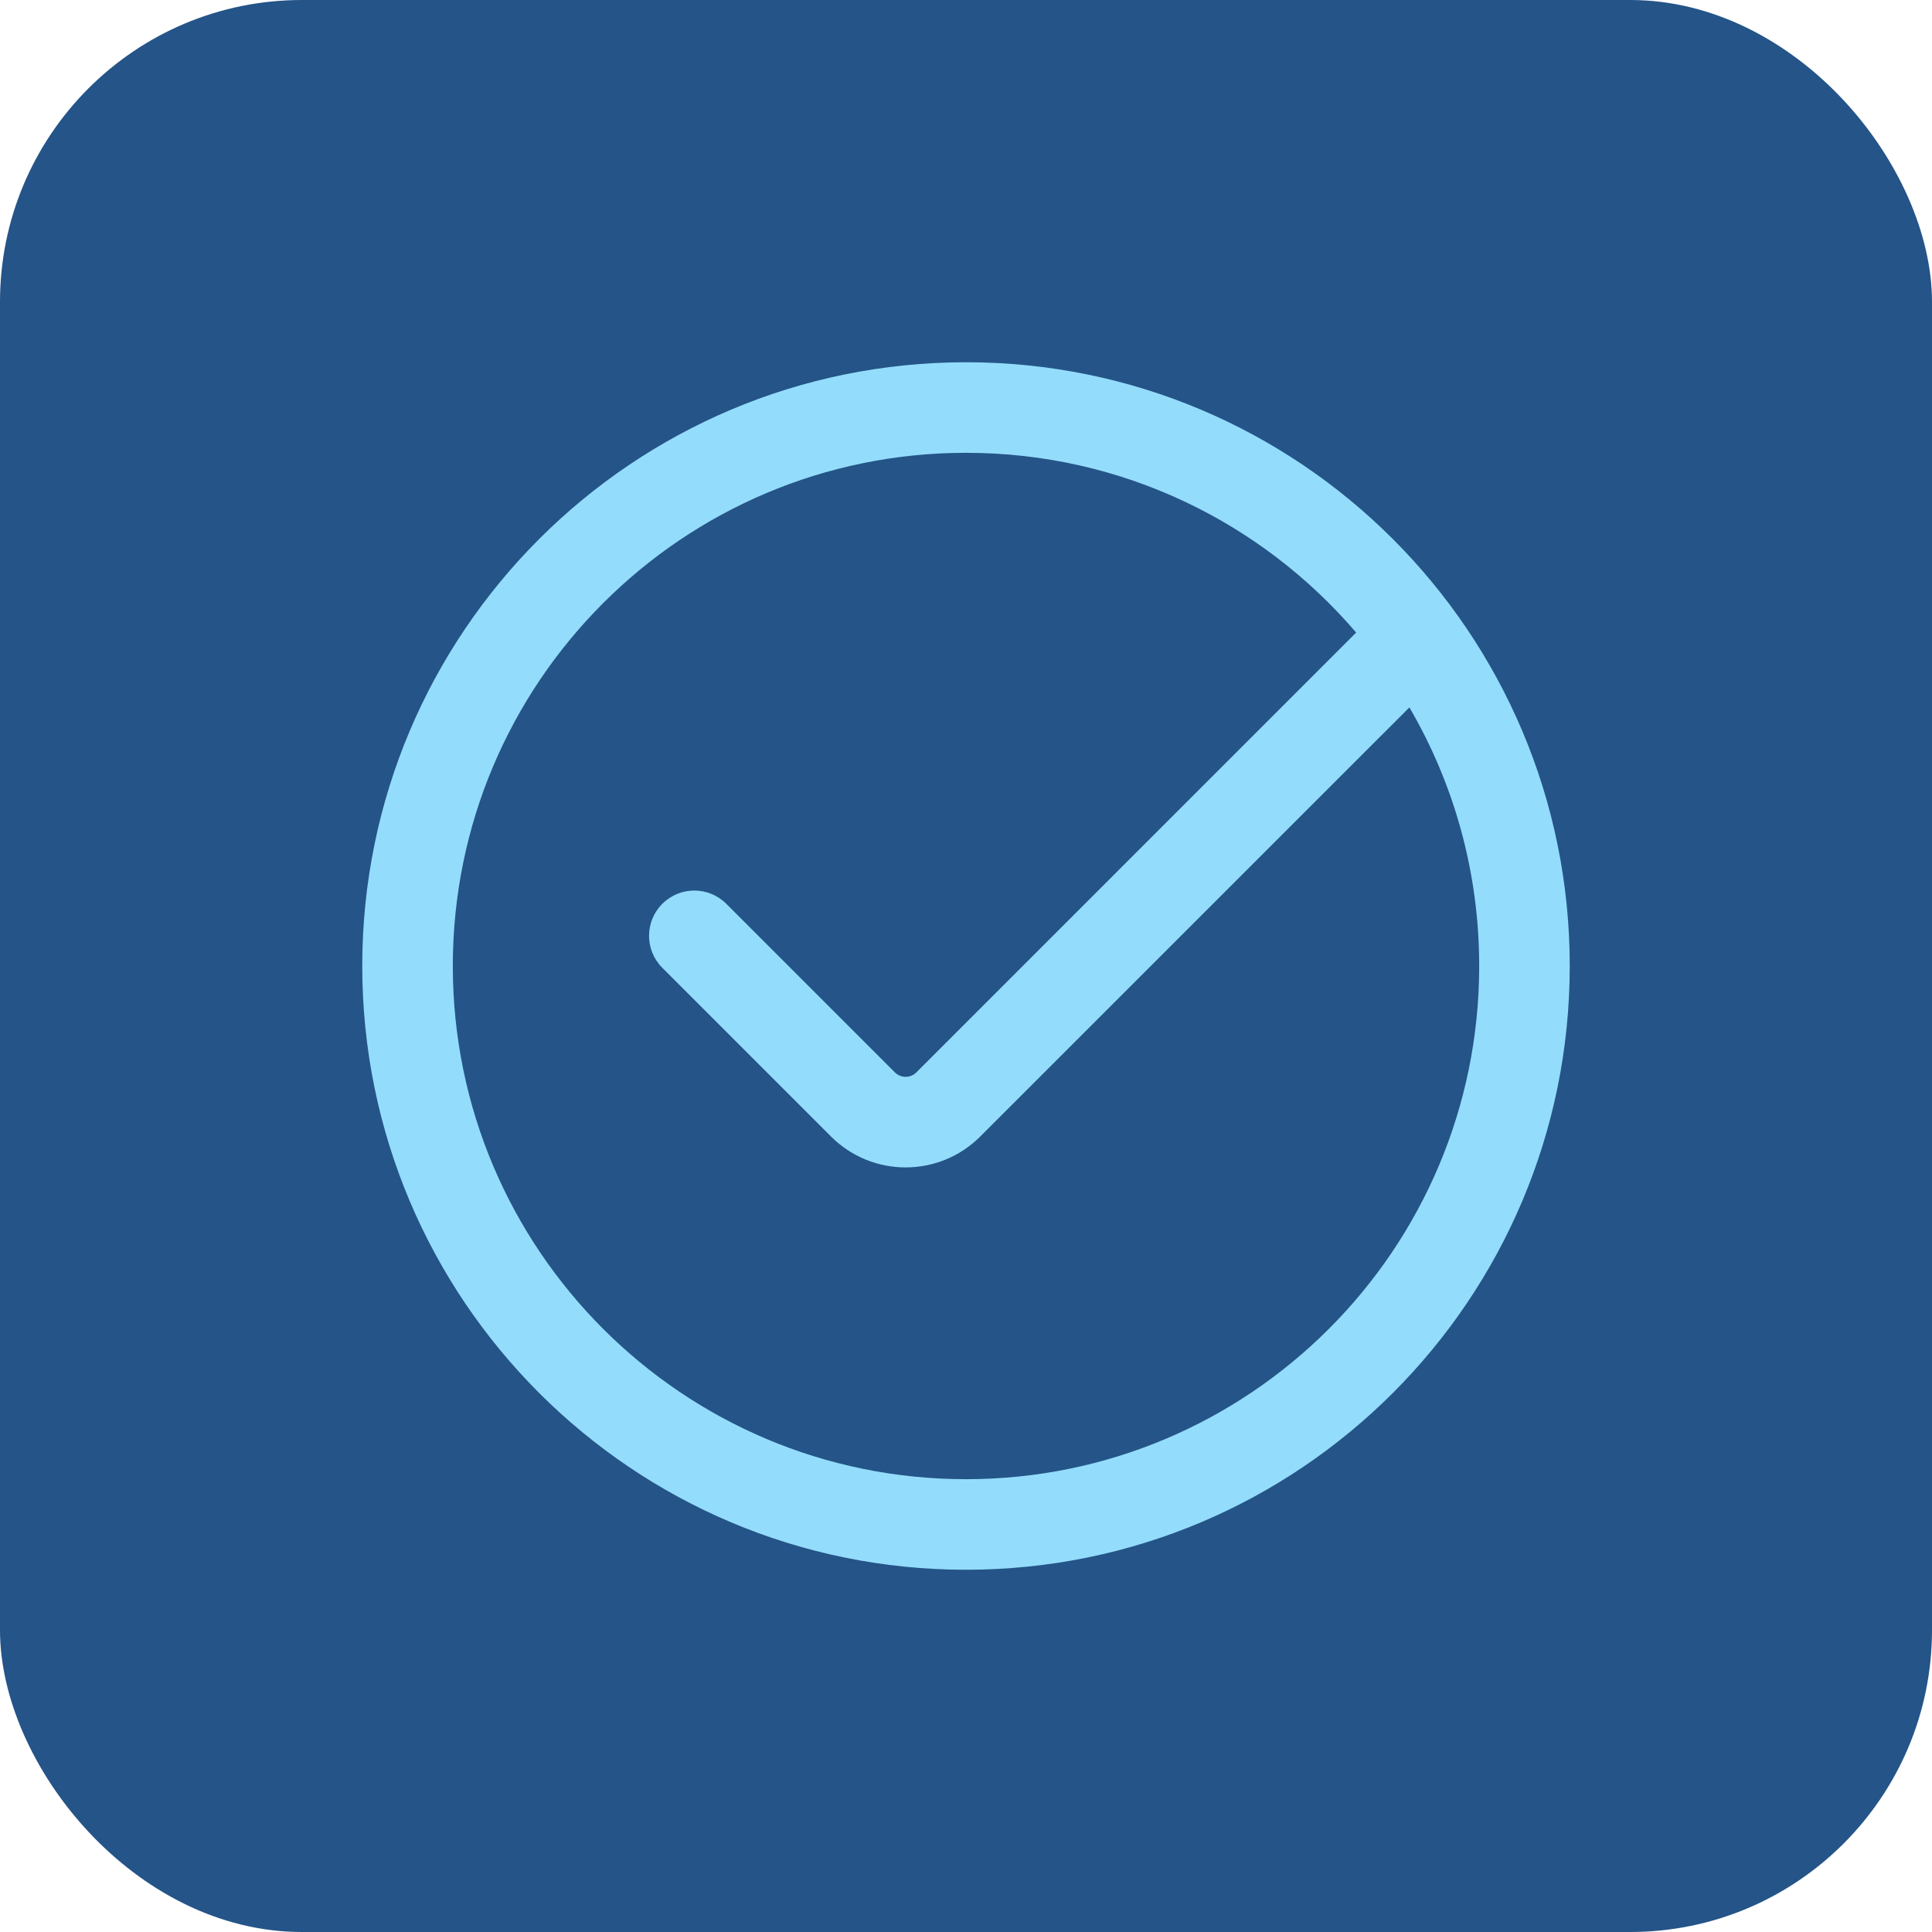
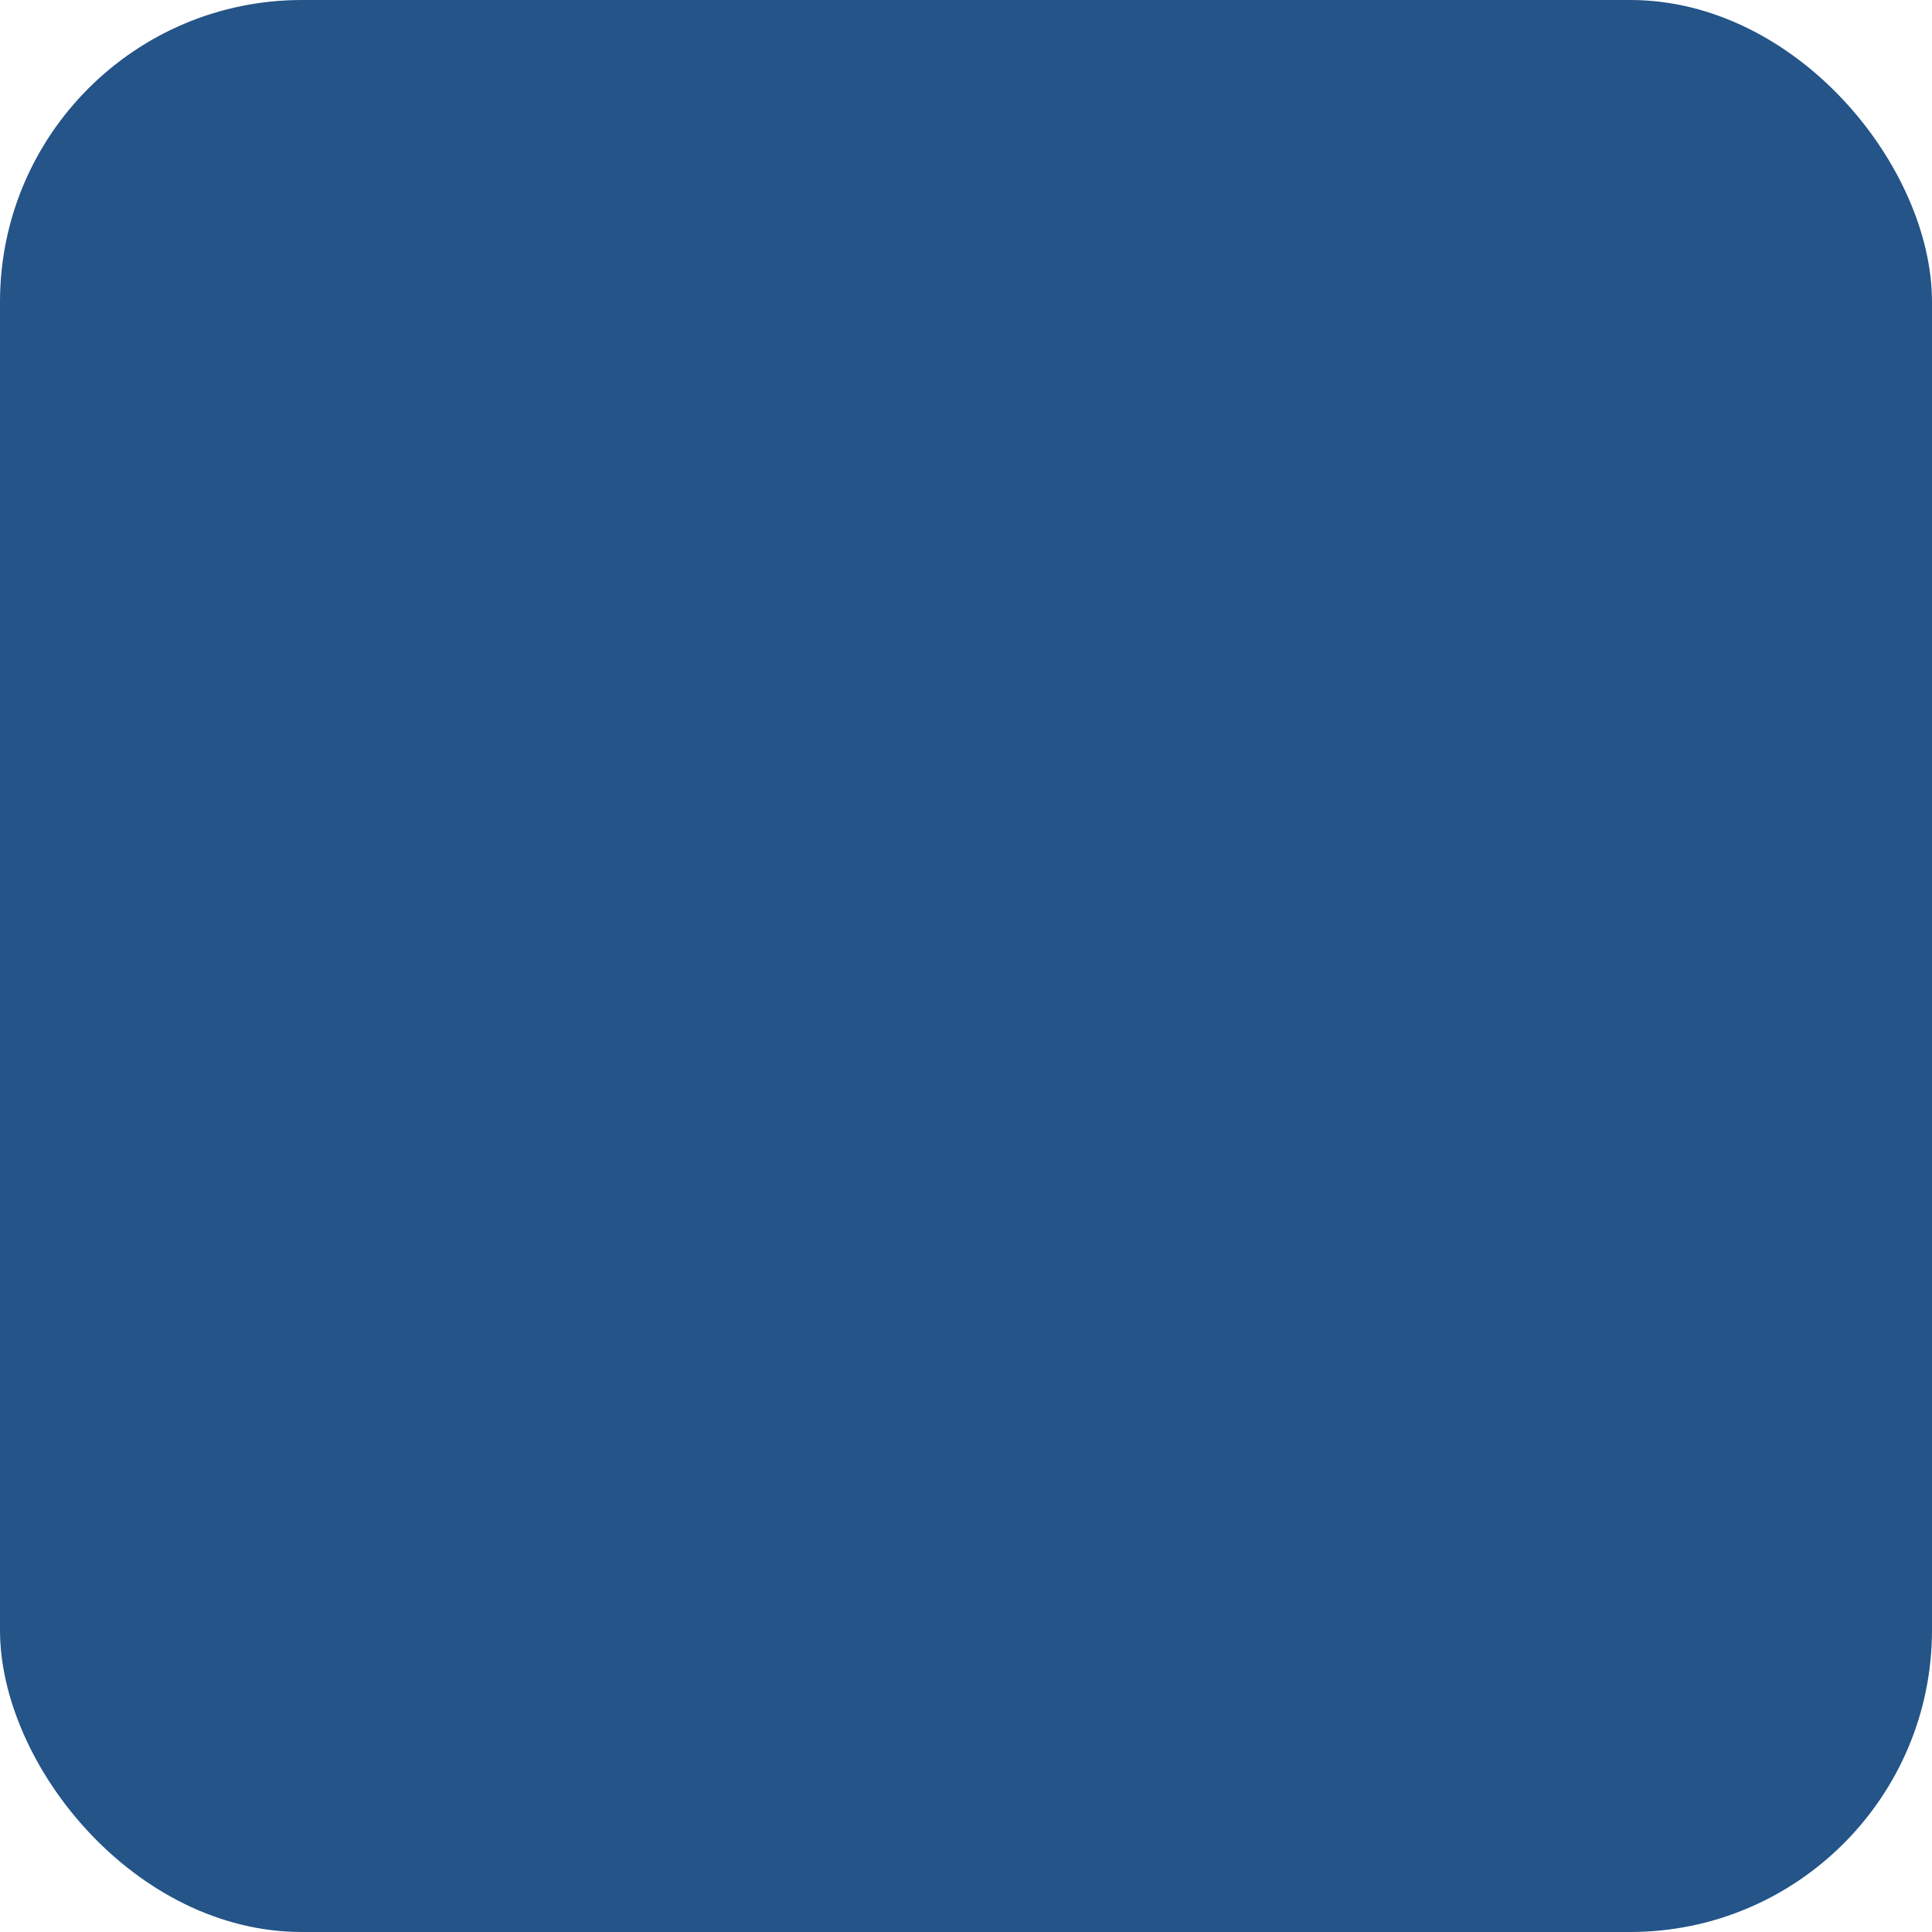
<svg xmlns="http://www.w3.org/2000/svg" width="32" height="32" viewBox="0 0 32 32" fill="none">
  <rect width="32" height="32" rx="5" fill="#245488" />
-   <path fill-rule="evenodd" clip-rule="evenodd" d="M26 16C26 21.523 21.523 26 16 26C10.477 26 6 21.523 6 16C6 10.477 10.477 6 16 6C21.523 6 26 10.477 26 16ZM24.5 16C24.5 20.694 20.694 24.5 16 24.5C11.306 24.5 7.5 20.694 7.5 16C7.5 11.306 11.306 7.5 16 7.5C18.586 7.5 20.903 8.655 22.462 10.477L15.177 17.763C15.079 17.86 14.921 17.86 14.823 17.763L12.03 14.97C11.737 14.677 11.263 14.677 10.97 14.97C10.677 15.263 10.677 15.737 10.97 16.03L13.763 18.823C14.446 19.507 15.554 19.507 16.237 18.823L23.344 11.717C24.079 12.975 24.5 14.438 24.5 16Z" fill="#94DCFB" />
</svg>